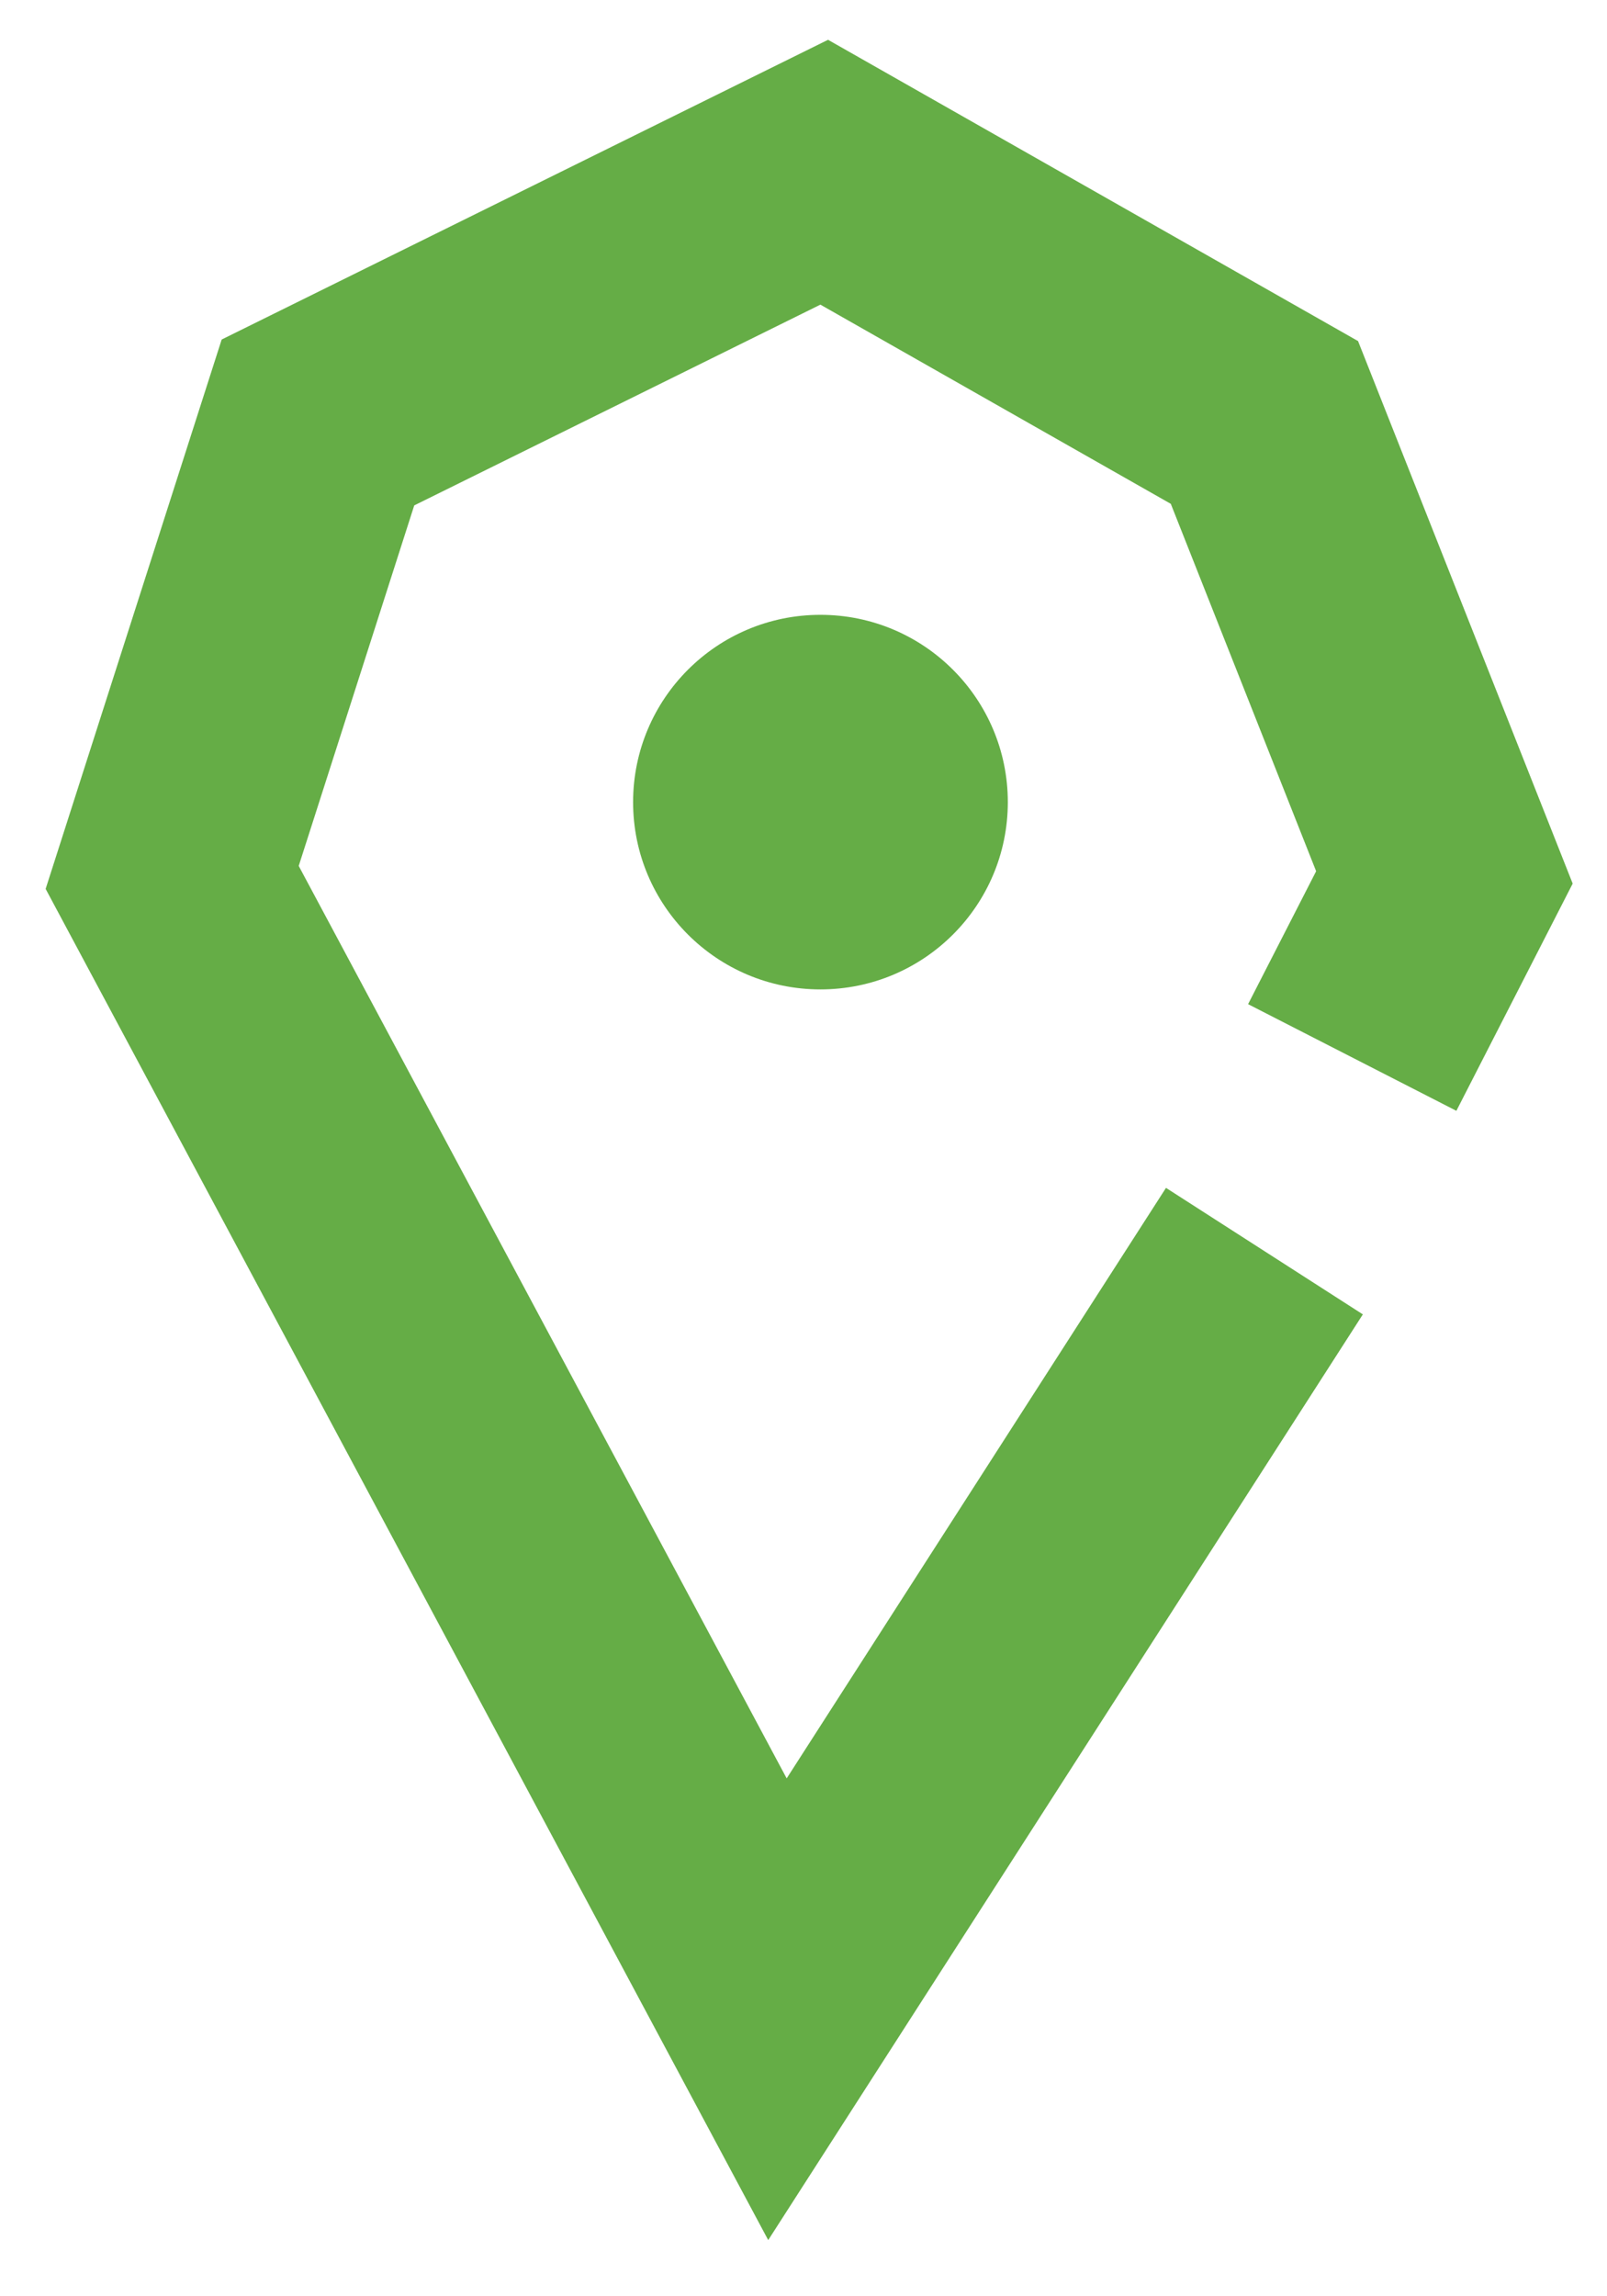
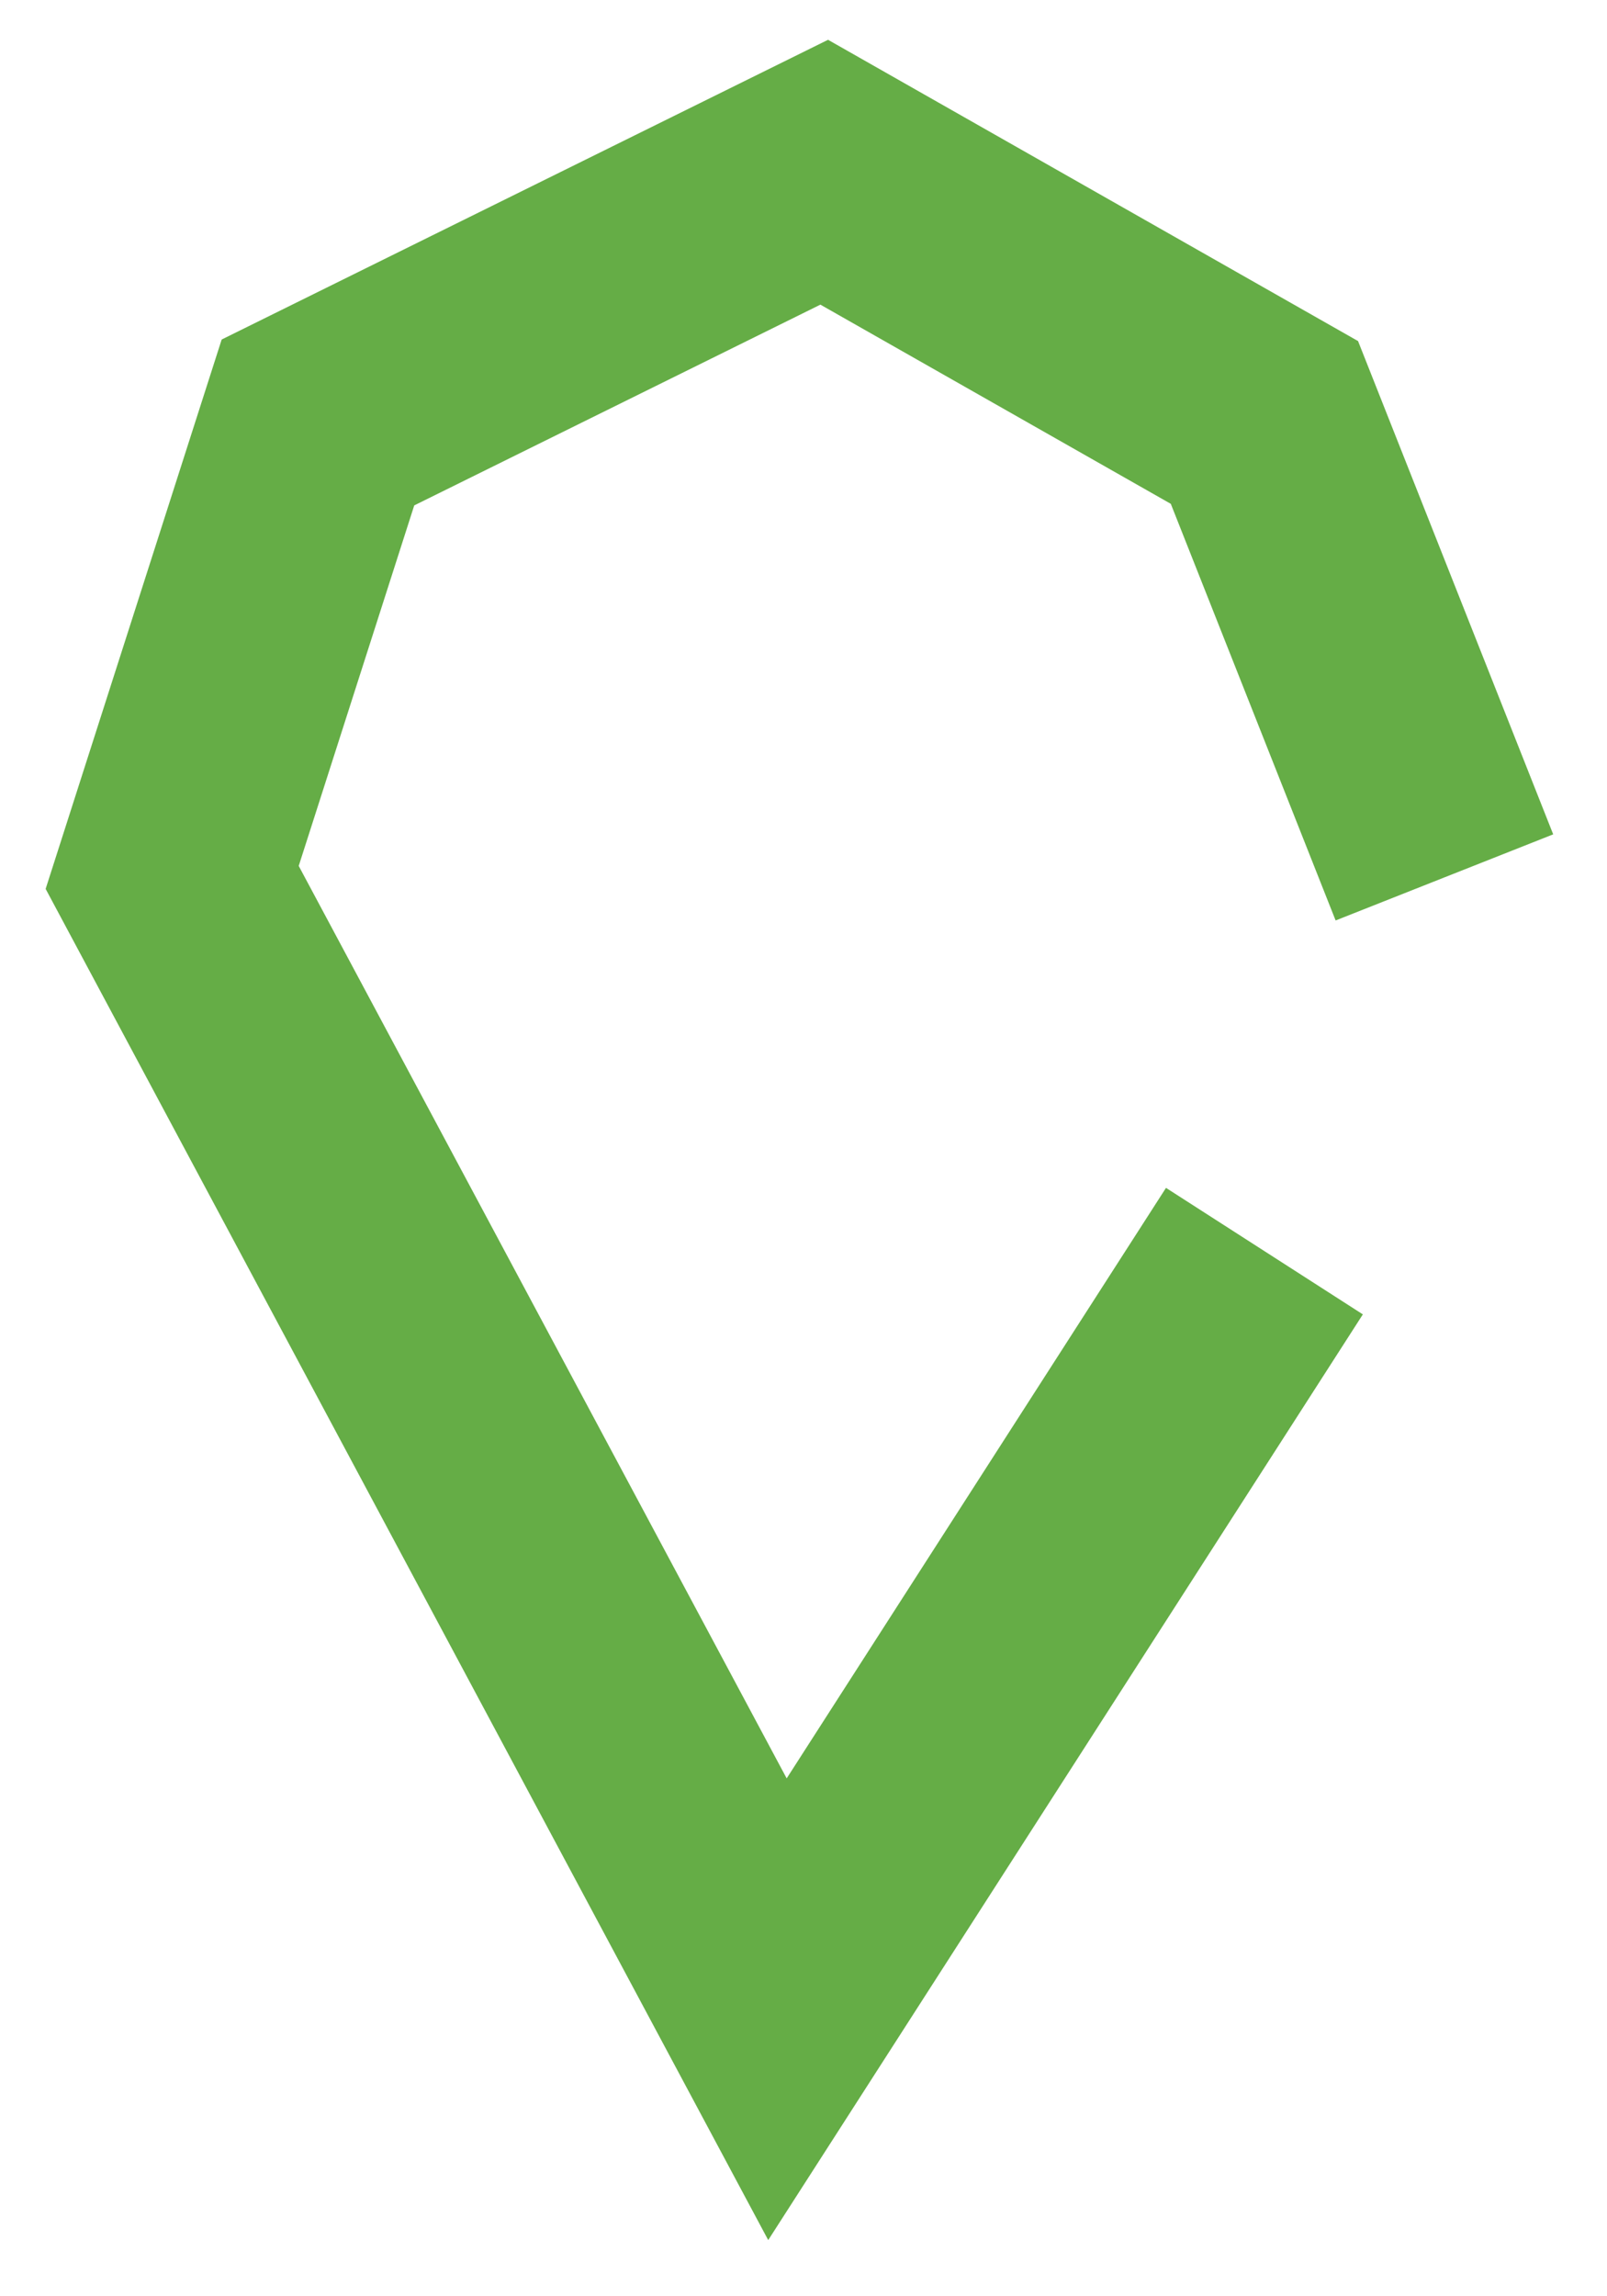
<svg xmlns="http://www.w3.org/2000/svg" width="28" height="40" viewBox="0 0 28 40" fill="none">
  <g id="Group">
-     <path id="Vector" d="M22.031 21.794L13.546 35L3 15.284L5.54 7.359L14.361 3L22.031 7.359L25.167 15.284L23.561 18.421" stroke="#65AD46" stroke-width="4.077" stroke-miterlimit="10" />
-     <path id="Vector_2" d="M14.295 10.71C12.492 10.71 11.031 12.171 11.031 13.973C11.031 15.775 12.492 17.235 14.295 17.235C16.098 17.235 17.56 15.775 17.56 13.973C17.56 12.171 16.098 10.71 14.295 10.71Z" fill="#65AD46" />
+     <path id="Vector" d="M22.031 21.794L13.546 35L3 15.284L5.54 7.359L14.361 3L22.031 7.359L25.167 15.284" stroke="#65AD46" stroke-width="4.077" stroke-miterlimit="10" />
  </g>
</svg>